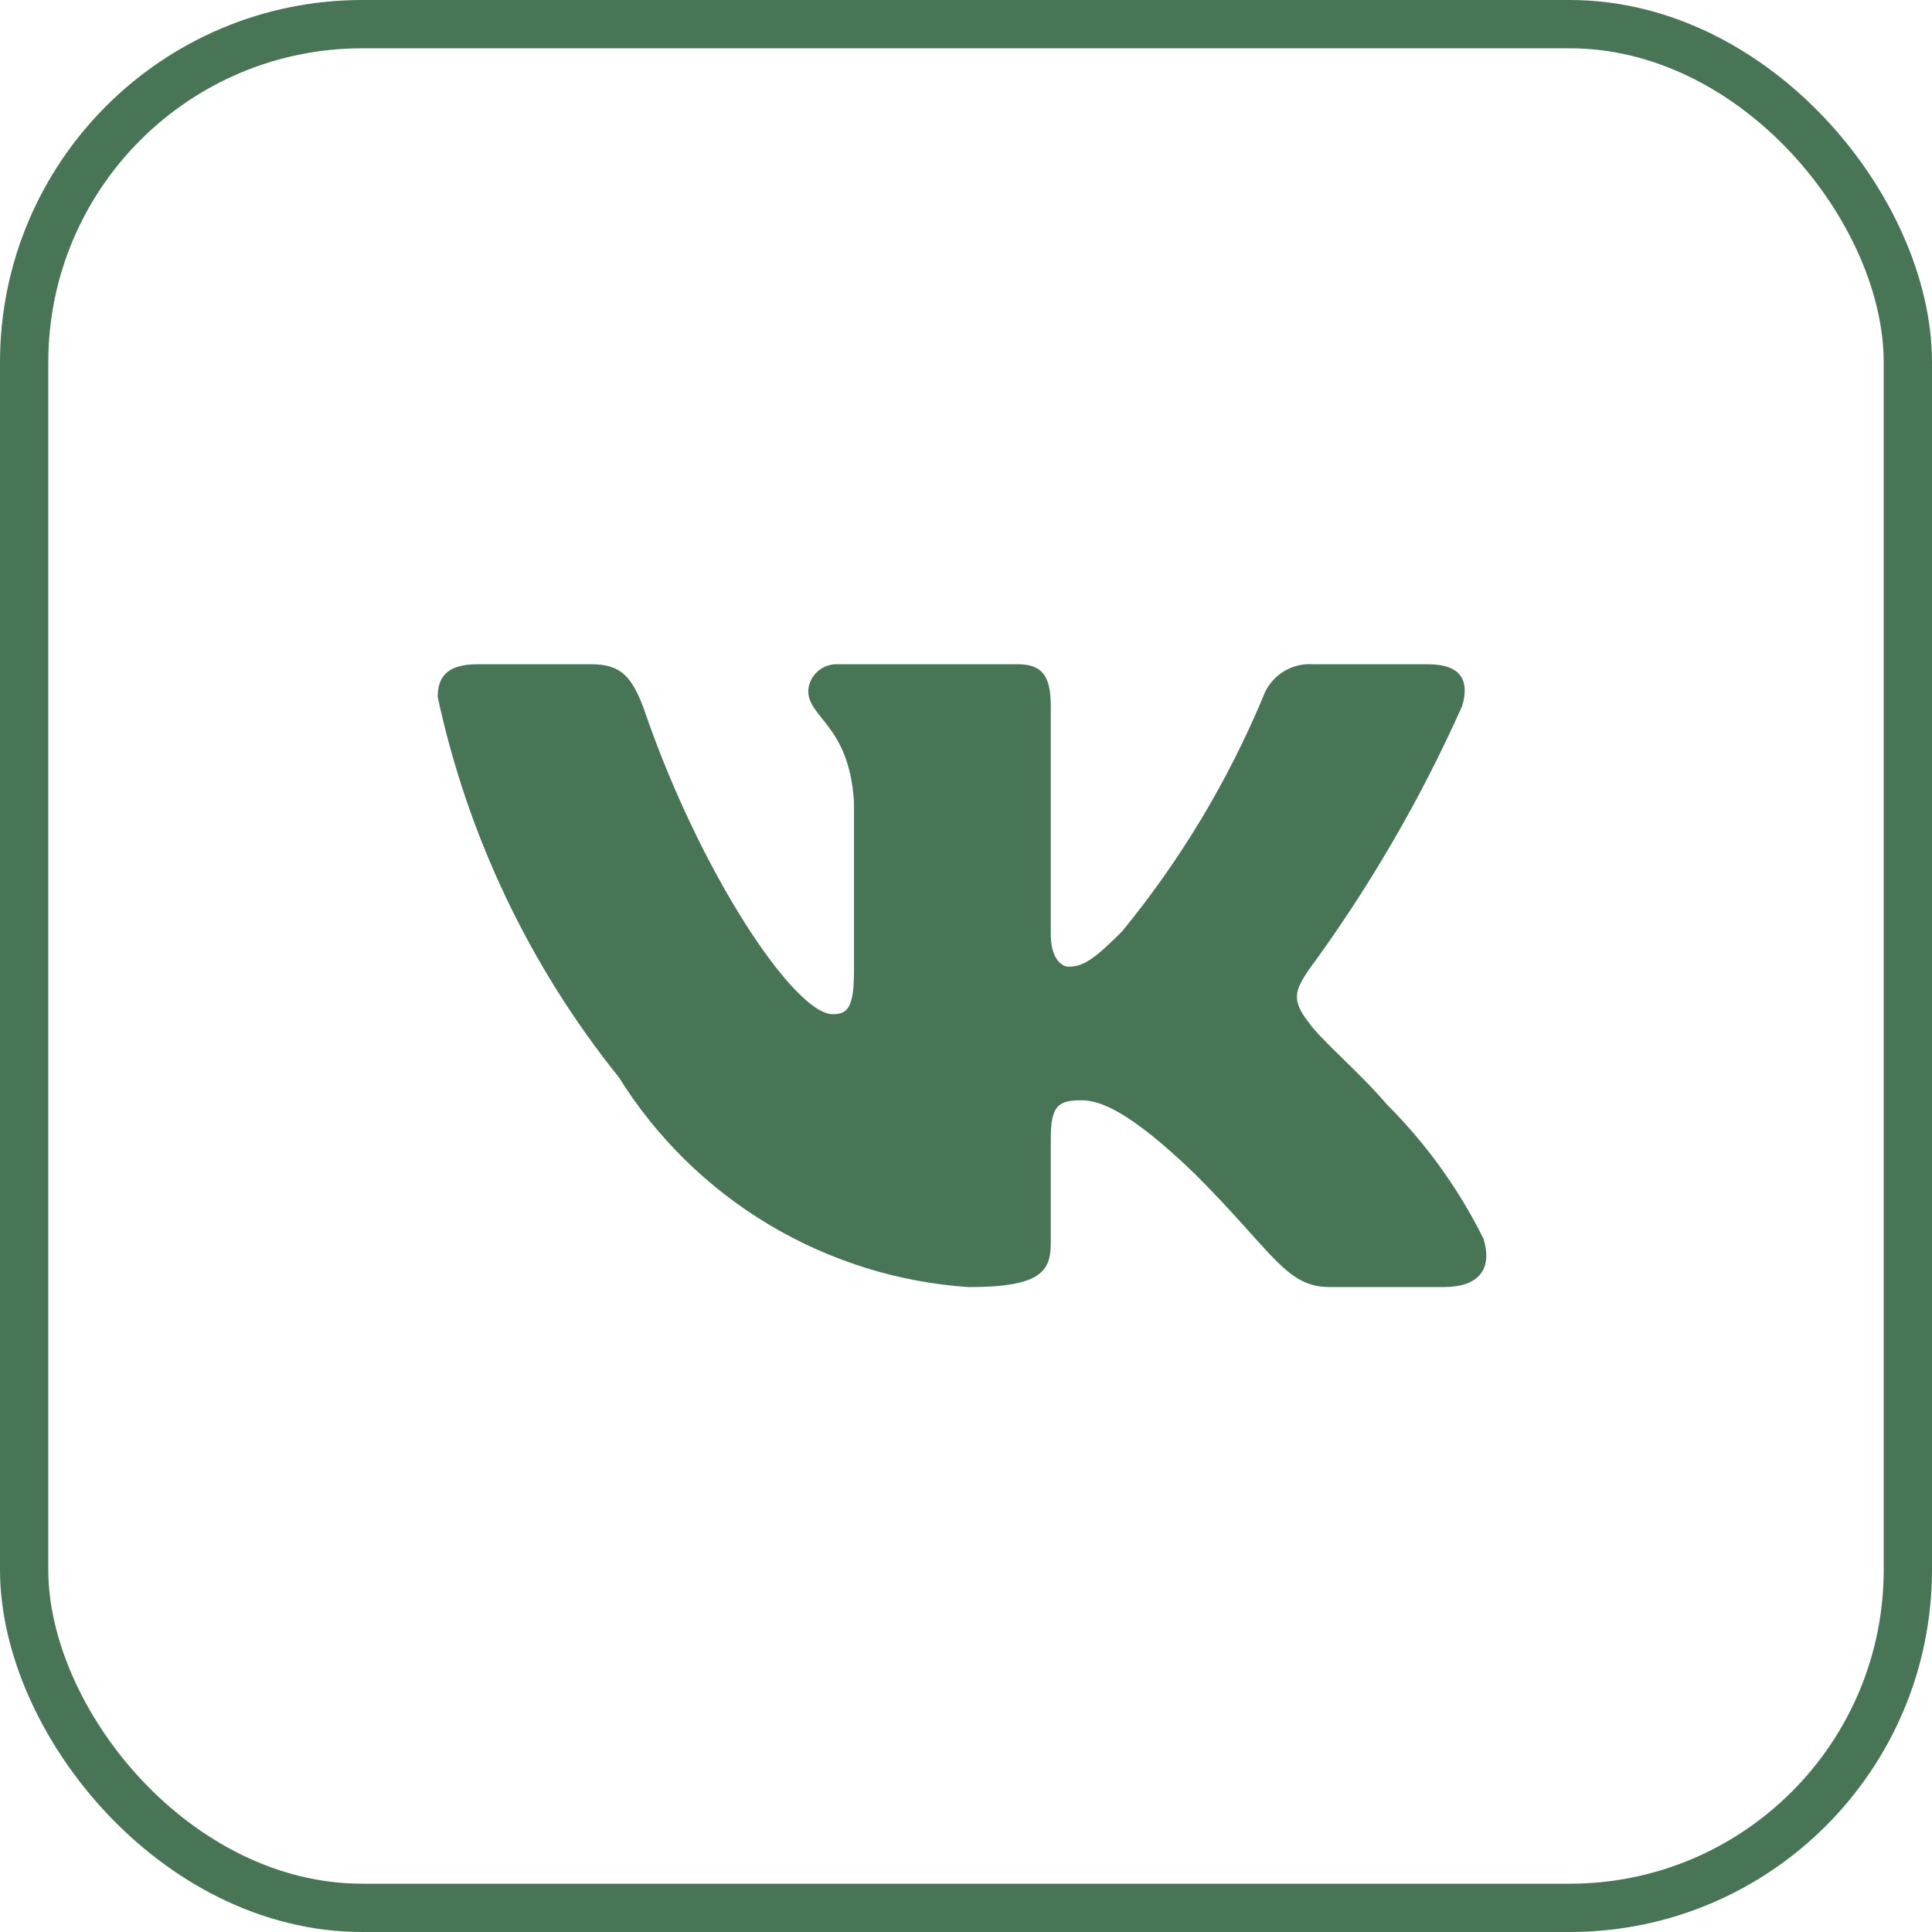
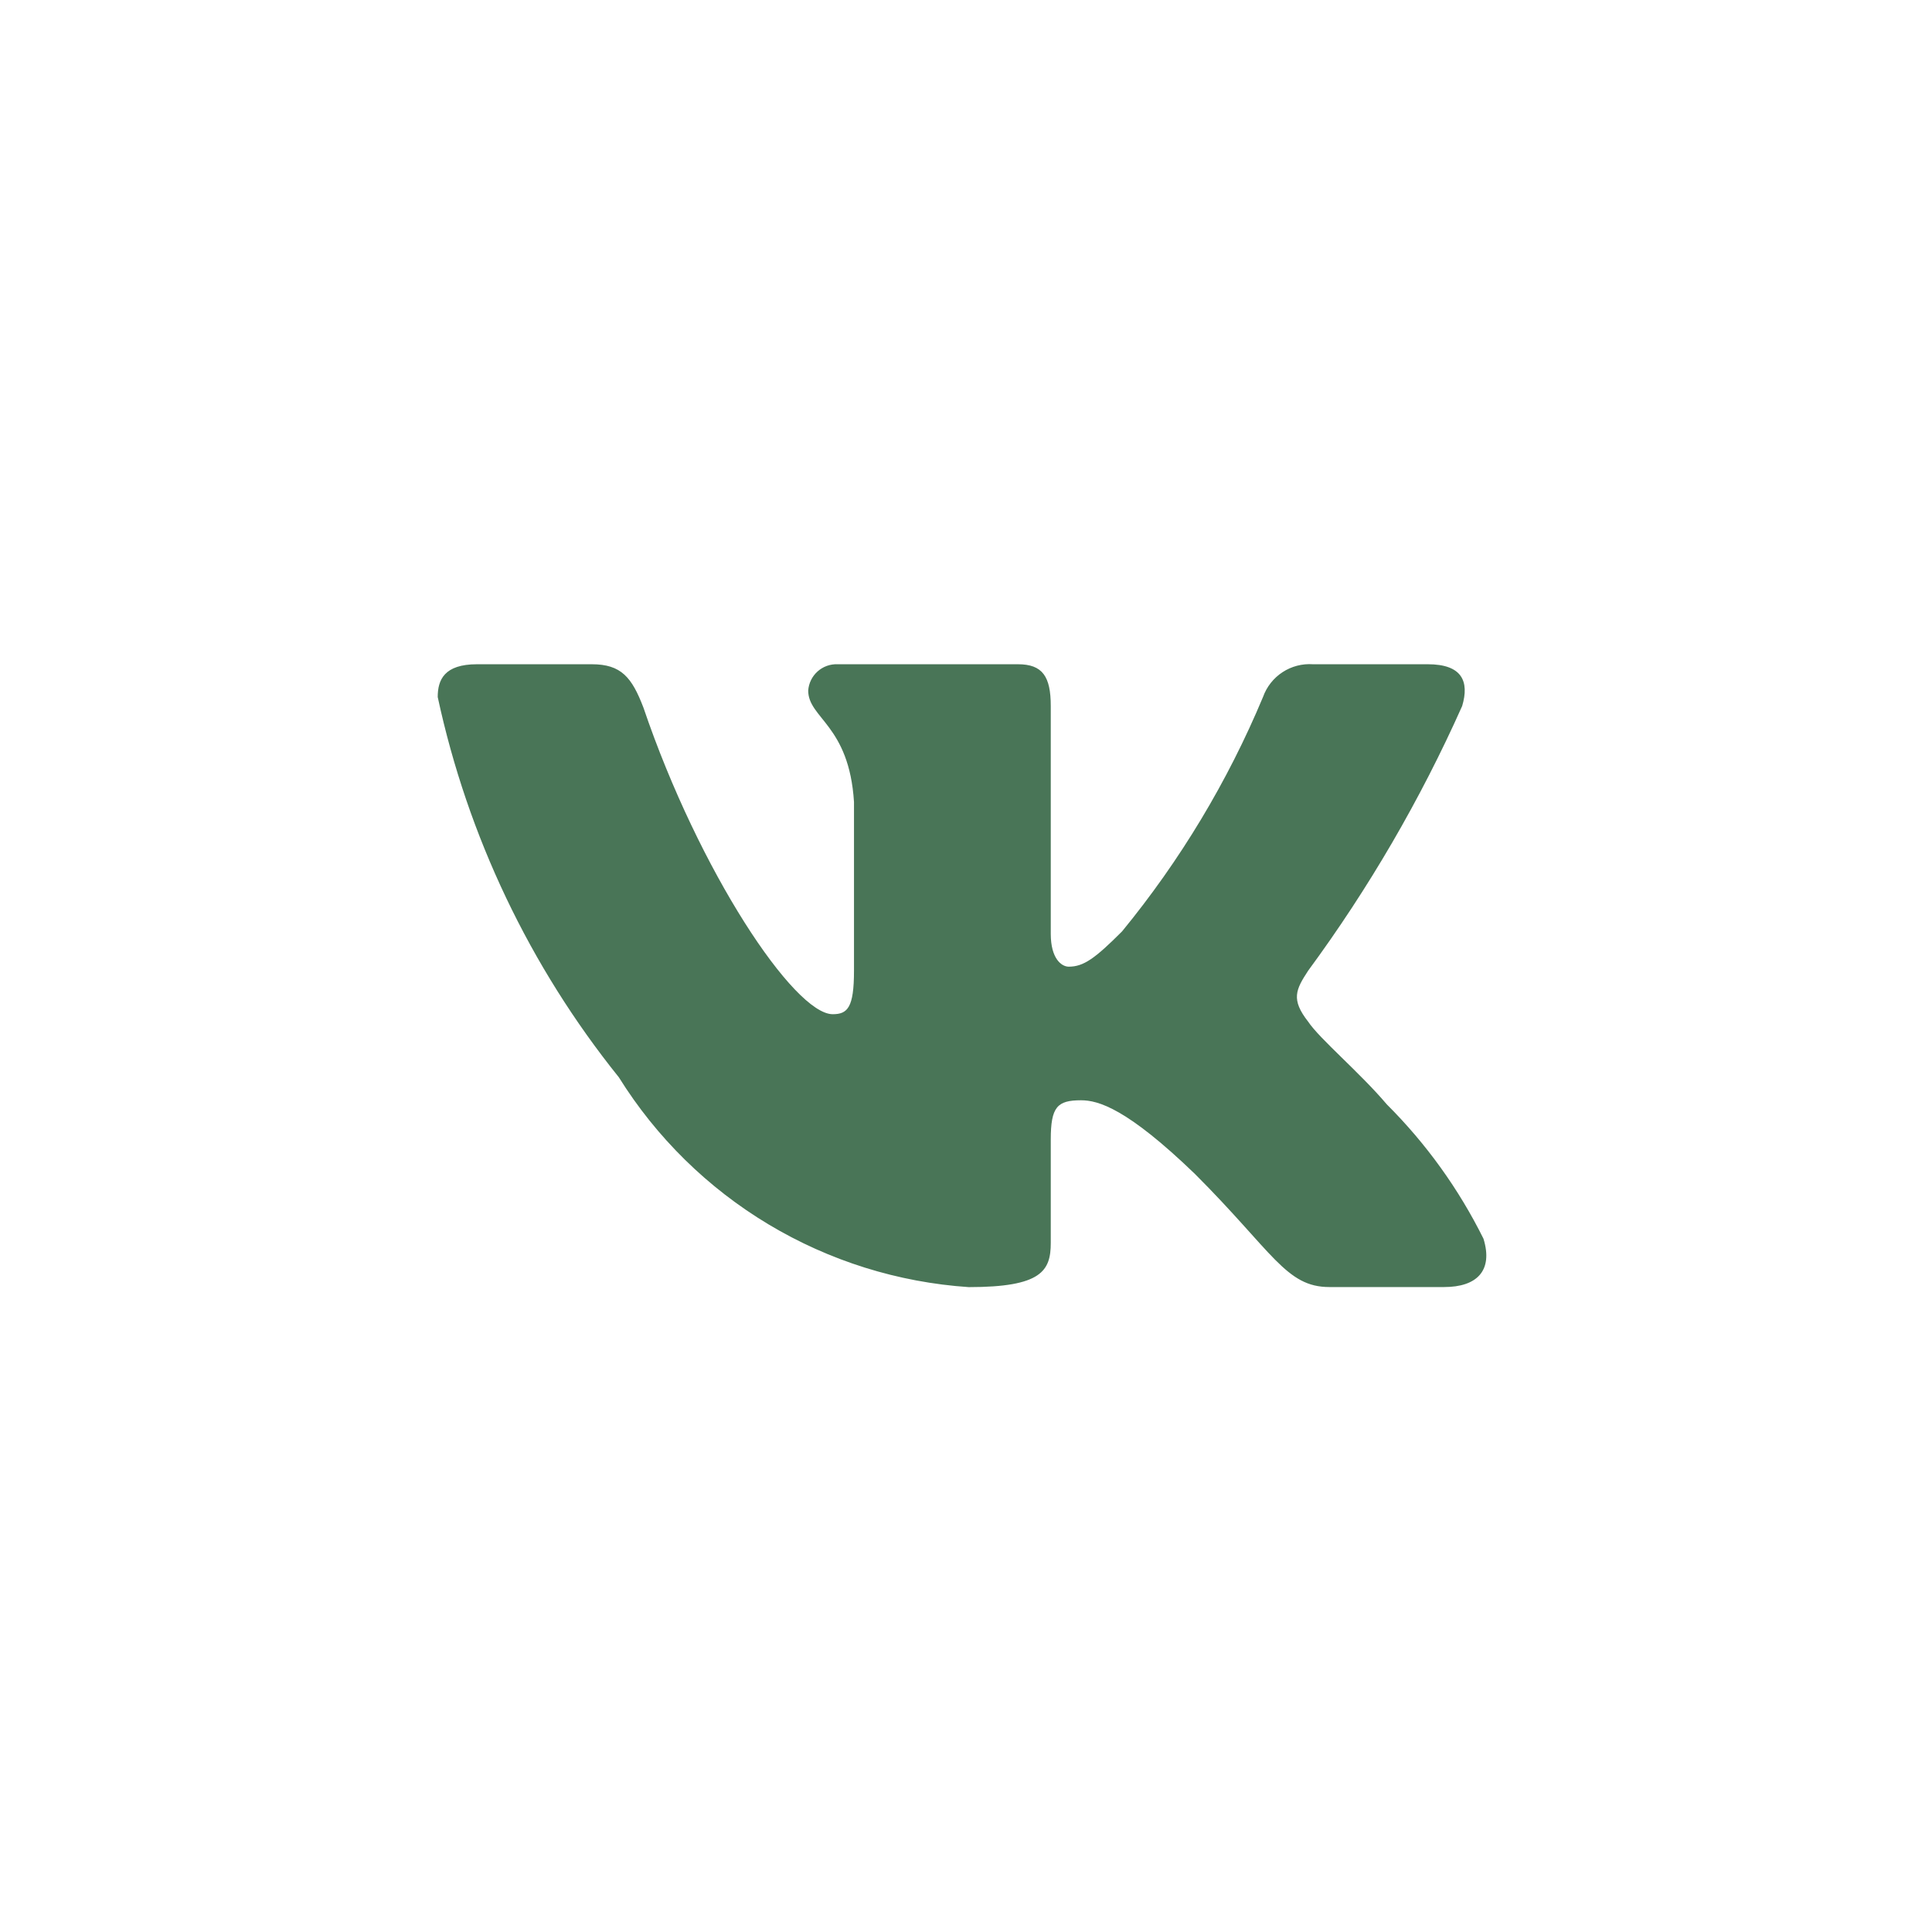
<svg xmlns="http://www.w3.org/2000/svg" width="80" height="80" viewBox="0 0 80 80" fill="none">
-   <rect x="1" y="1" width="78" height="78" rx="14" stroke="#497557" stroke-width="2" />
  <path d="M59.799 53.294H55.046C53.247 53.294 52.707 51.837 49.481 48.612C46.667 45.898 45.477 45.56 44.764 45.56C43.78 45.56 43.51 45.83 43.51 47.188V51.463C43.51 52.619 43.135 53.297 40.115 53.297C37.184 53.1 34.342 52.209 31.823 50.699C29.303 49.188 27.179 47.101 25.625 44.608C21.934 40.015 19.366 34.624 18.125 28.863C18.125 28.15 18.395 27.505 19.754 27.505H24.504C25.726 27.505 26.165 28.049 26.644 29.303C28.951 36.093 32.886 41.996 34.482 41.996C35.095 41.996 35.362 41.725 35.362 40.197V33.206C35.16 30.017 33.466 29.746 33.466 28.593C33.488 28.289 33.627 28.005 33.855 27.802C34.082 27.599 34.38 27.492 34.684 27.505H42.151C43.171 27.505 43.51 28.013 43.51 29.235V38.669C43.51 39.689 43.95 40.028 44.256 40.028C44.868 40.028 45.341 39.689 46.461 38.568C48.868 35.633 50.835 32.362 52.299 28.86C52.449 28.439 52.732 28.079 53.106 27.834C53.479 27.59 53.923 27.474 54.368 27.505H59.121C60.545 27.505 60.848 28.218 60.545 29.235C58.817 33.106 56.678 36.782 54.166 40.197C53.655 40.979 53.449 41.386 54.166 42.302C54.639 43.015 56.303 44.406 57.424 45.729C59.053 47.353 60.405 49.233 61.428 51.293C61.835 52.616 61.154 53.294 59.799 53.294Z" fill="#497557" />
</svg>